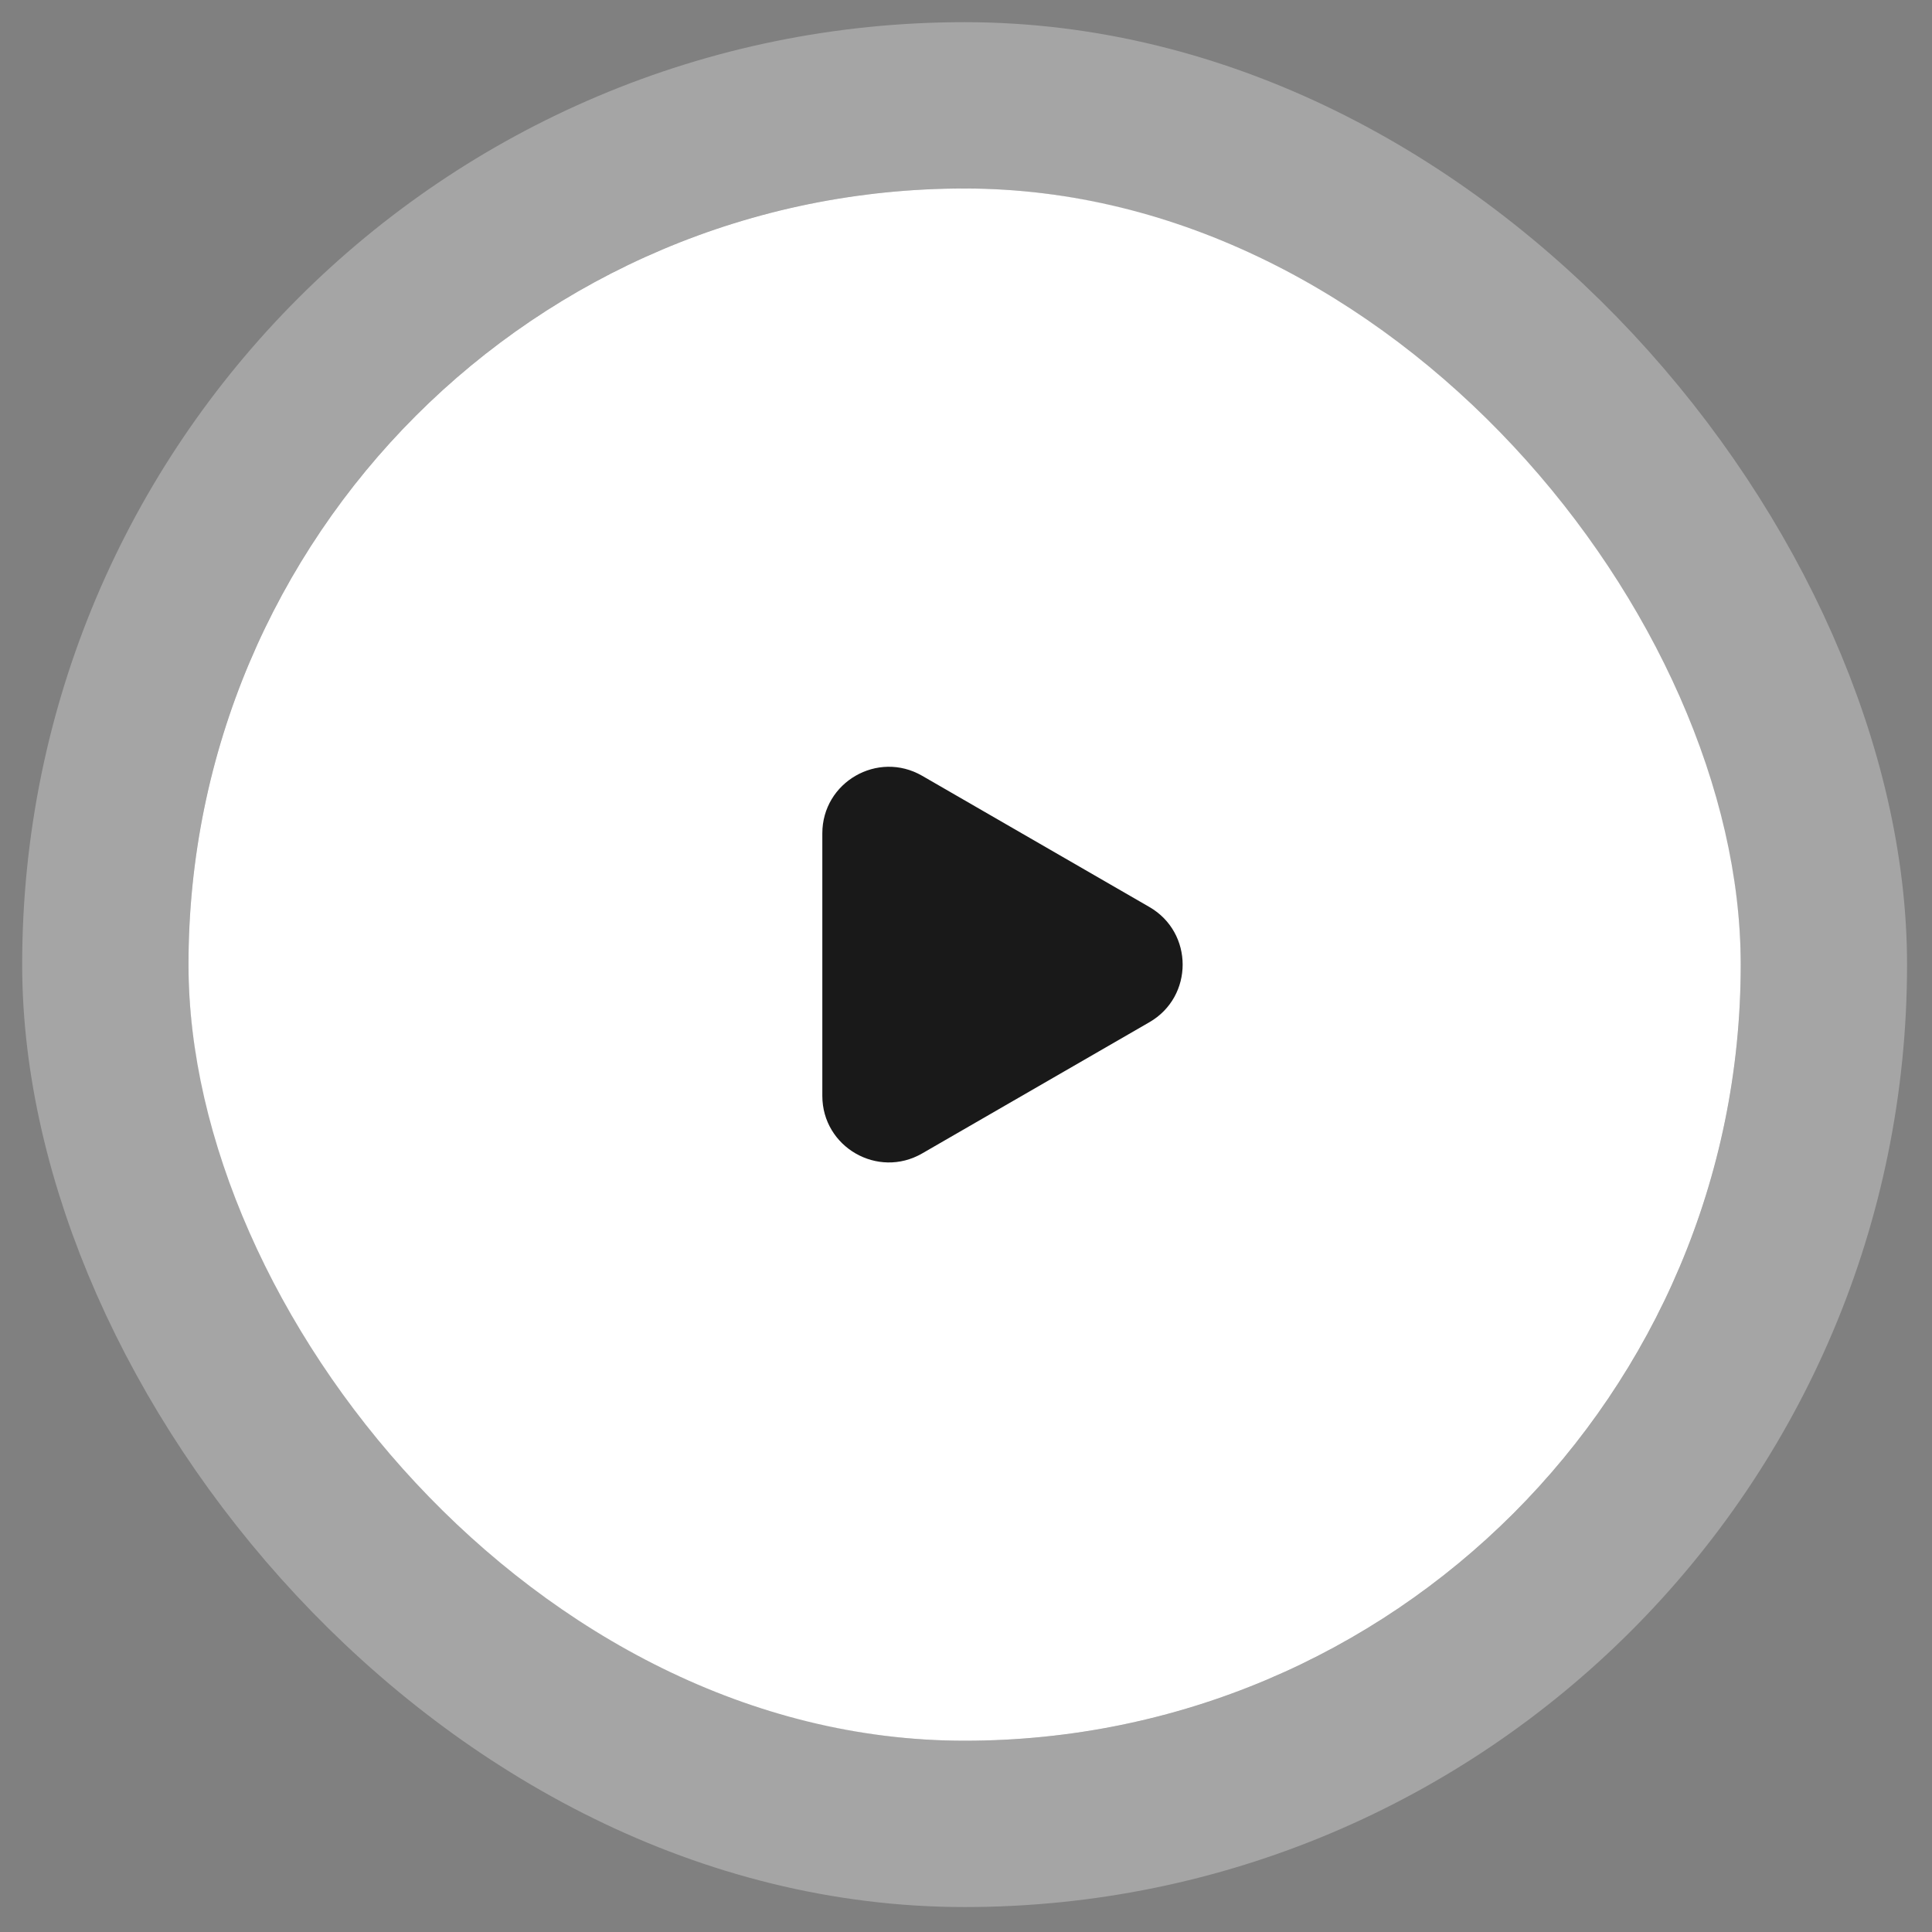
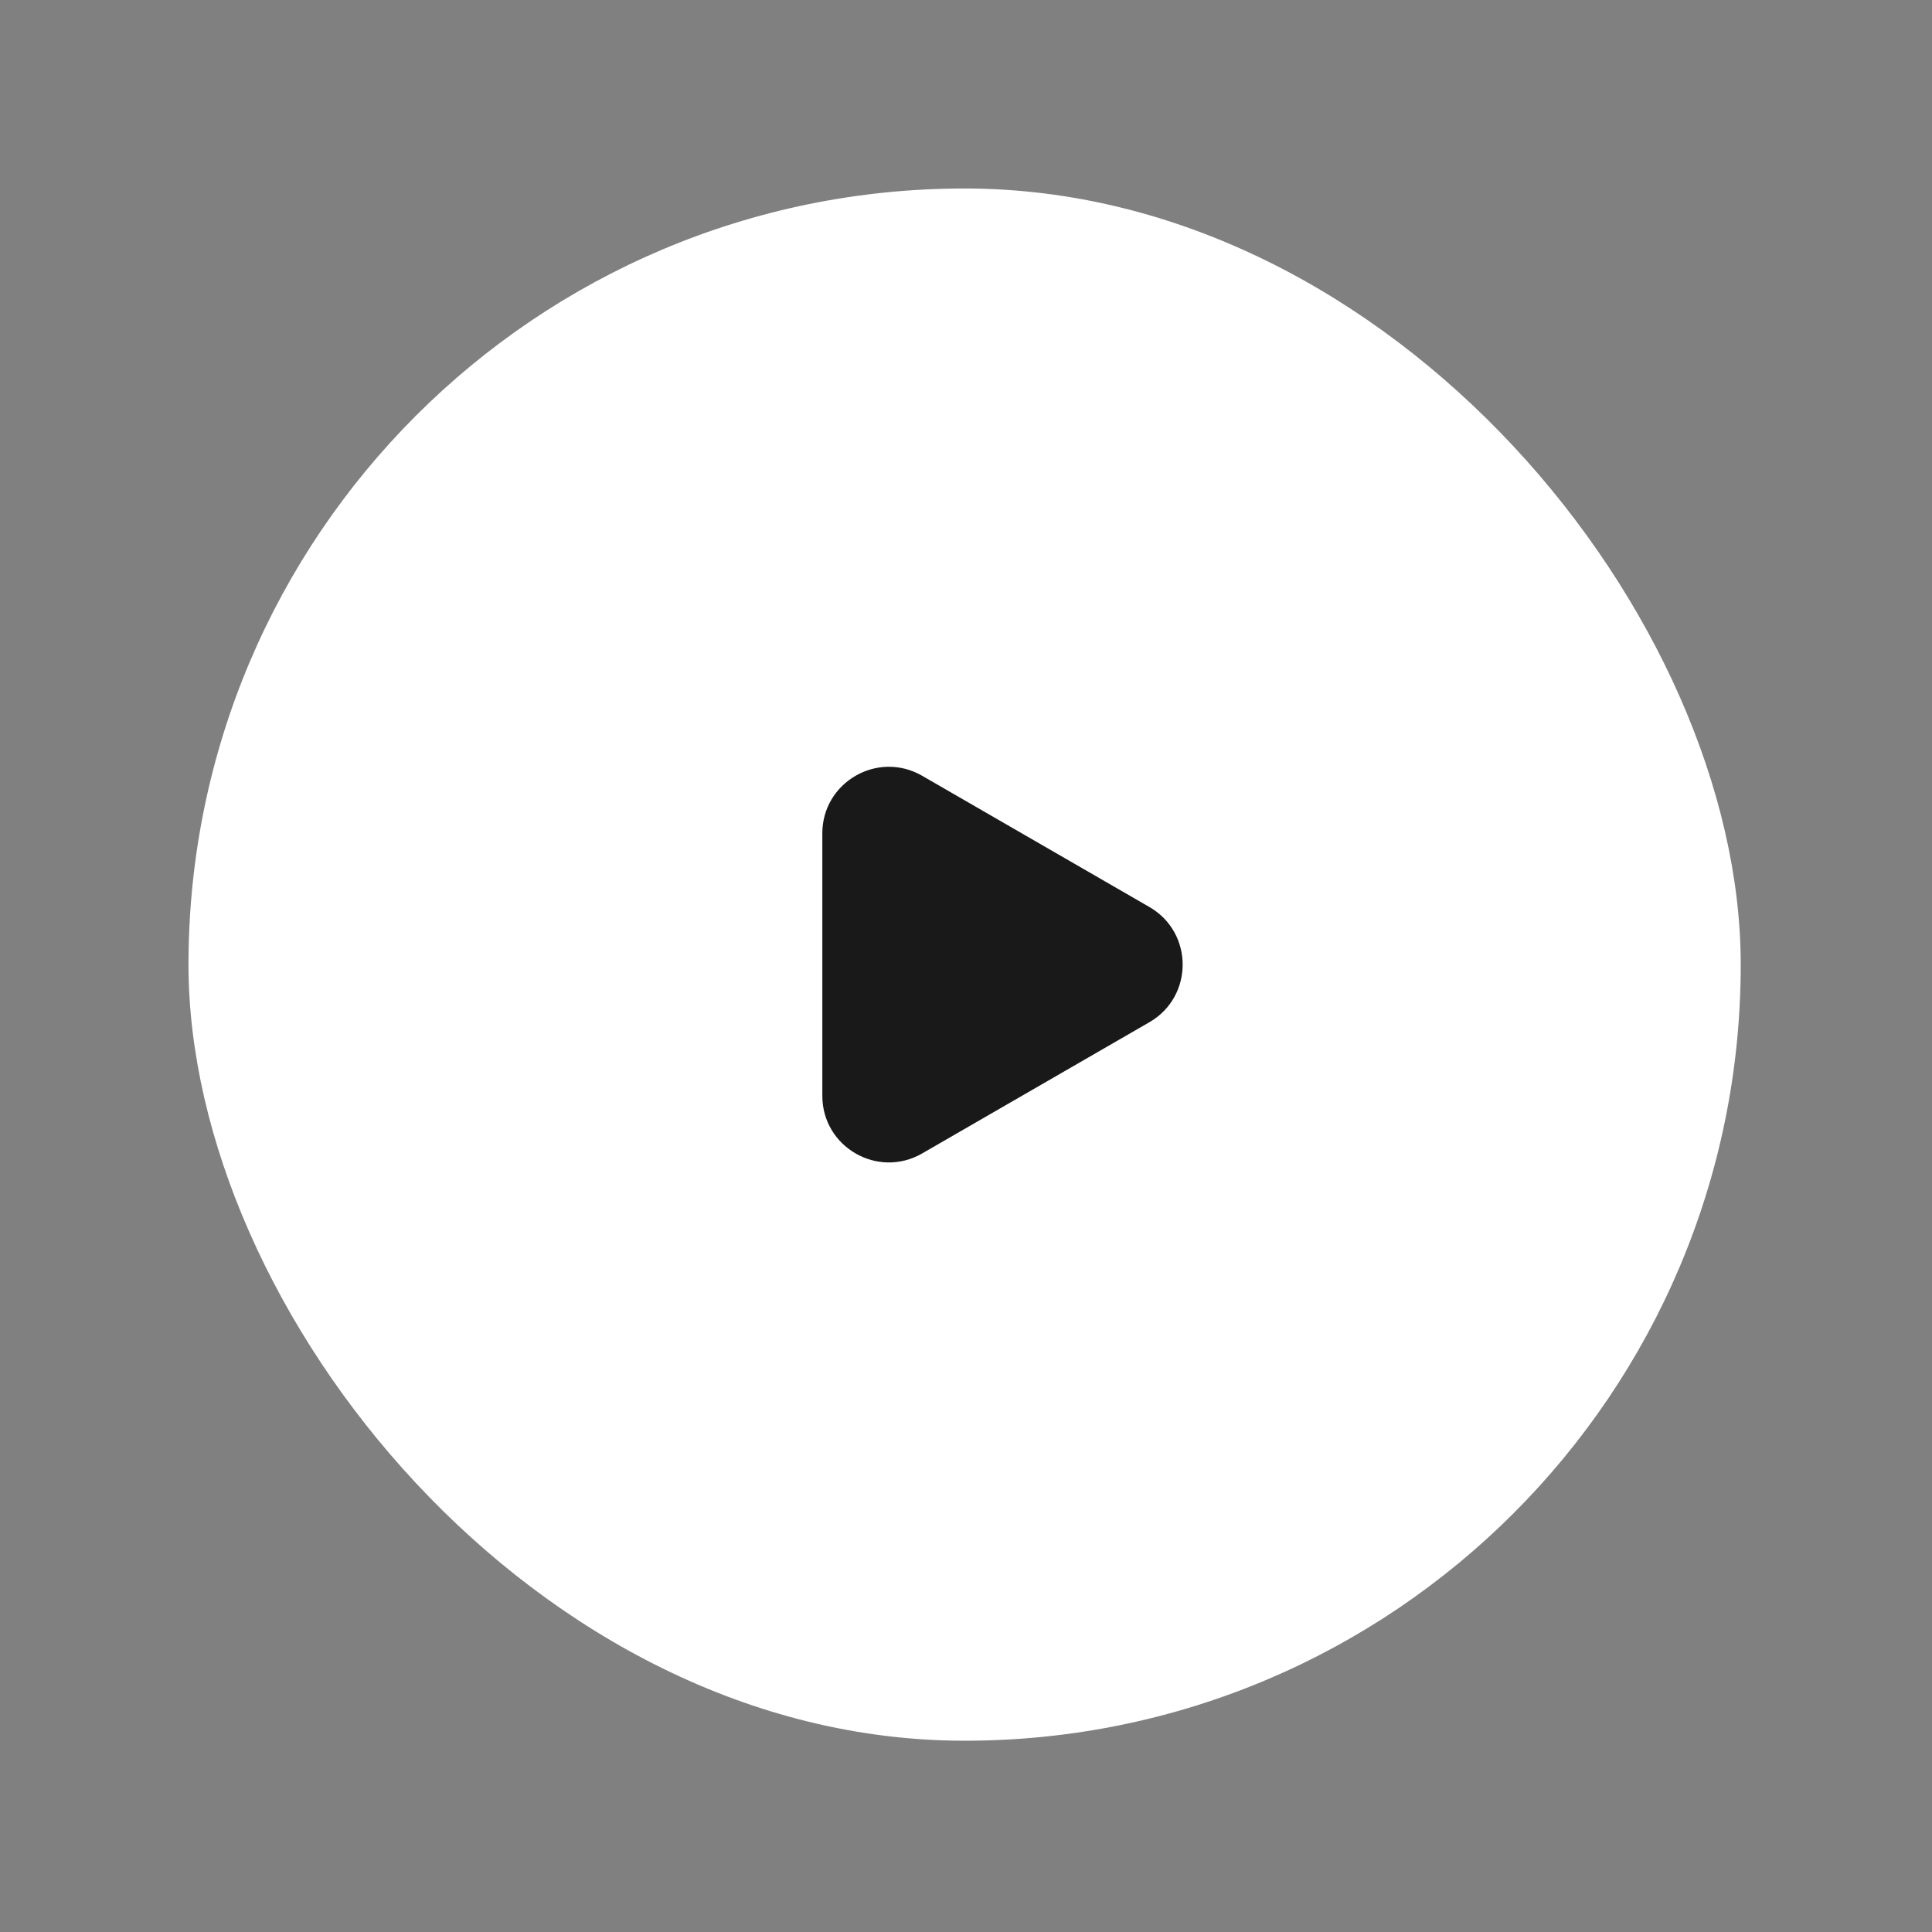
<svg xmlns="http://www.w3.org/2000/svg" width="41" height="41" viewBox="0 0 41 41" fill="none">
  <rect x="0" y="0" width="41" height="41" fill="#808080" stroke="none" />
  <rect x="4" y="4" width="32.941" height="32.941" rx="16.471" fill="white" />
-   <rect x="2.235" y="2.235" width="36.471" height="36.471" rx="18.235" stroke="white" stroke-opacity="0.29" stroke-width="3.529" />
  <path d="M24.392 21.693C25.333 21.15 25.333 19.791 24.392 19.248L19.569 16.463C18.627 15.92 17.451 16.599 17.451 17.686L17.451 23.255C17.451 24.342 18.627 25.021 19.569 24.478L24.392 21.693Z" fill="#191919" />
</svg>